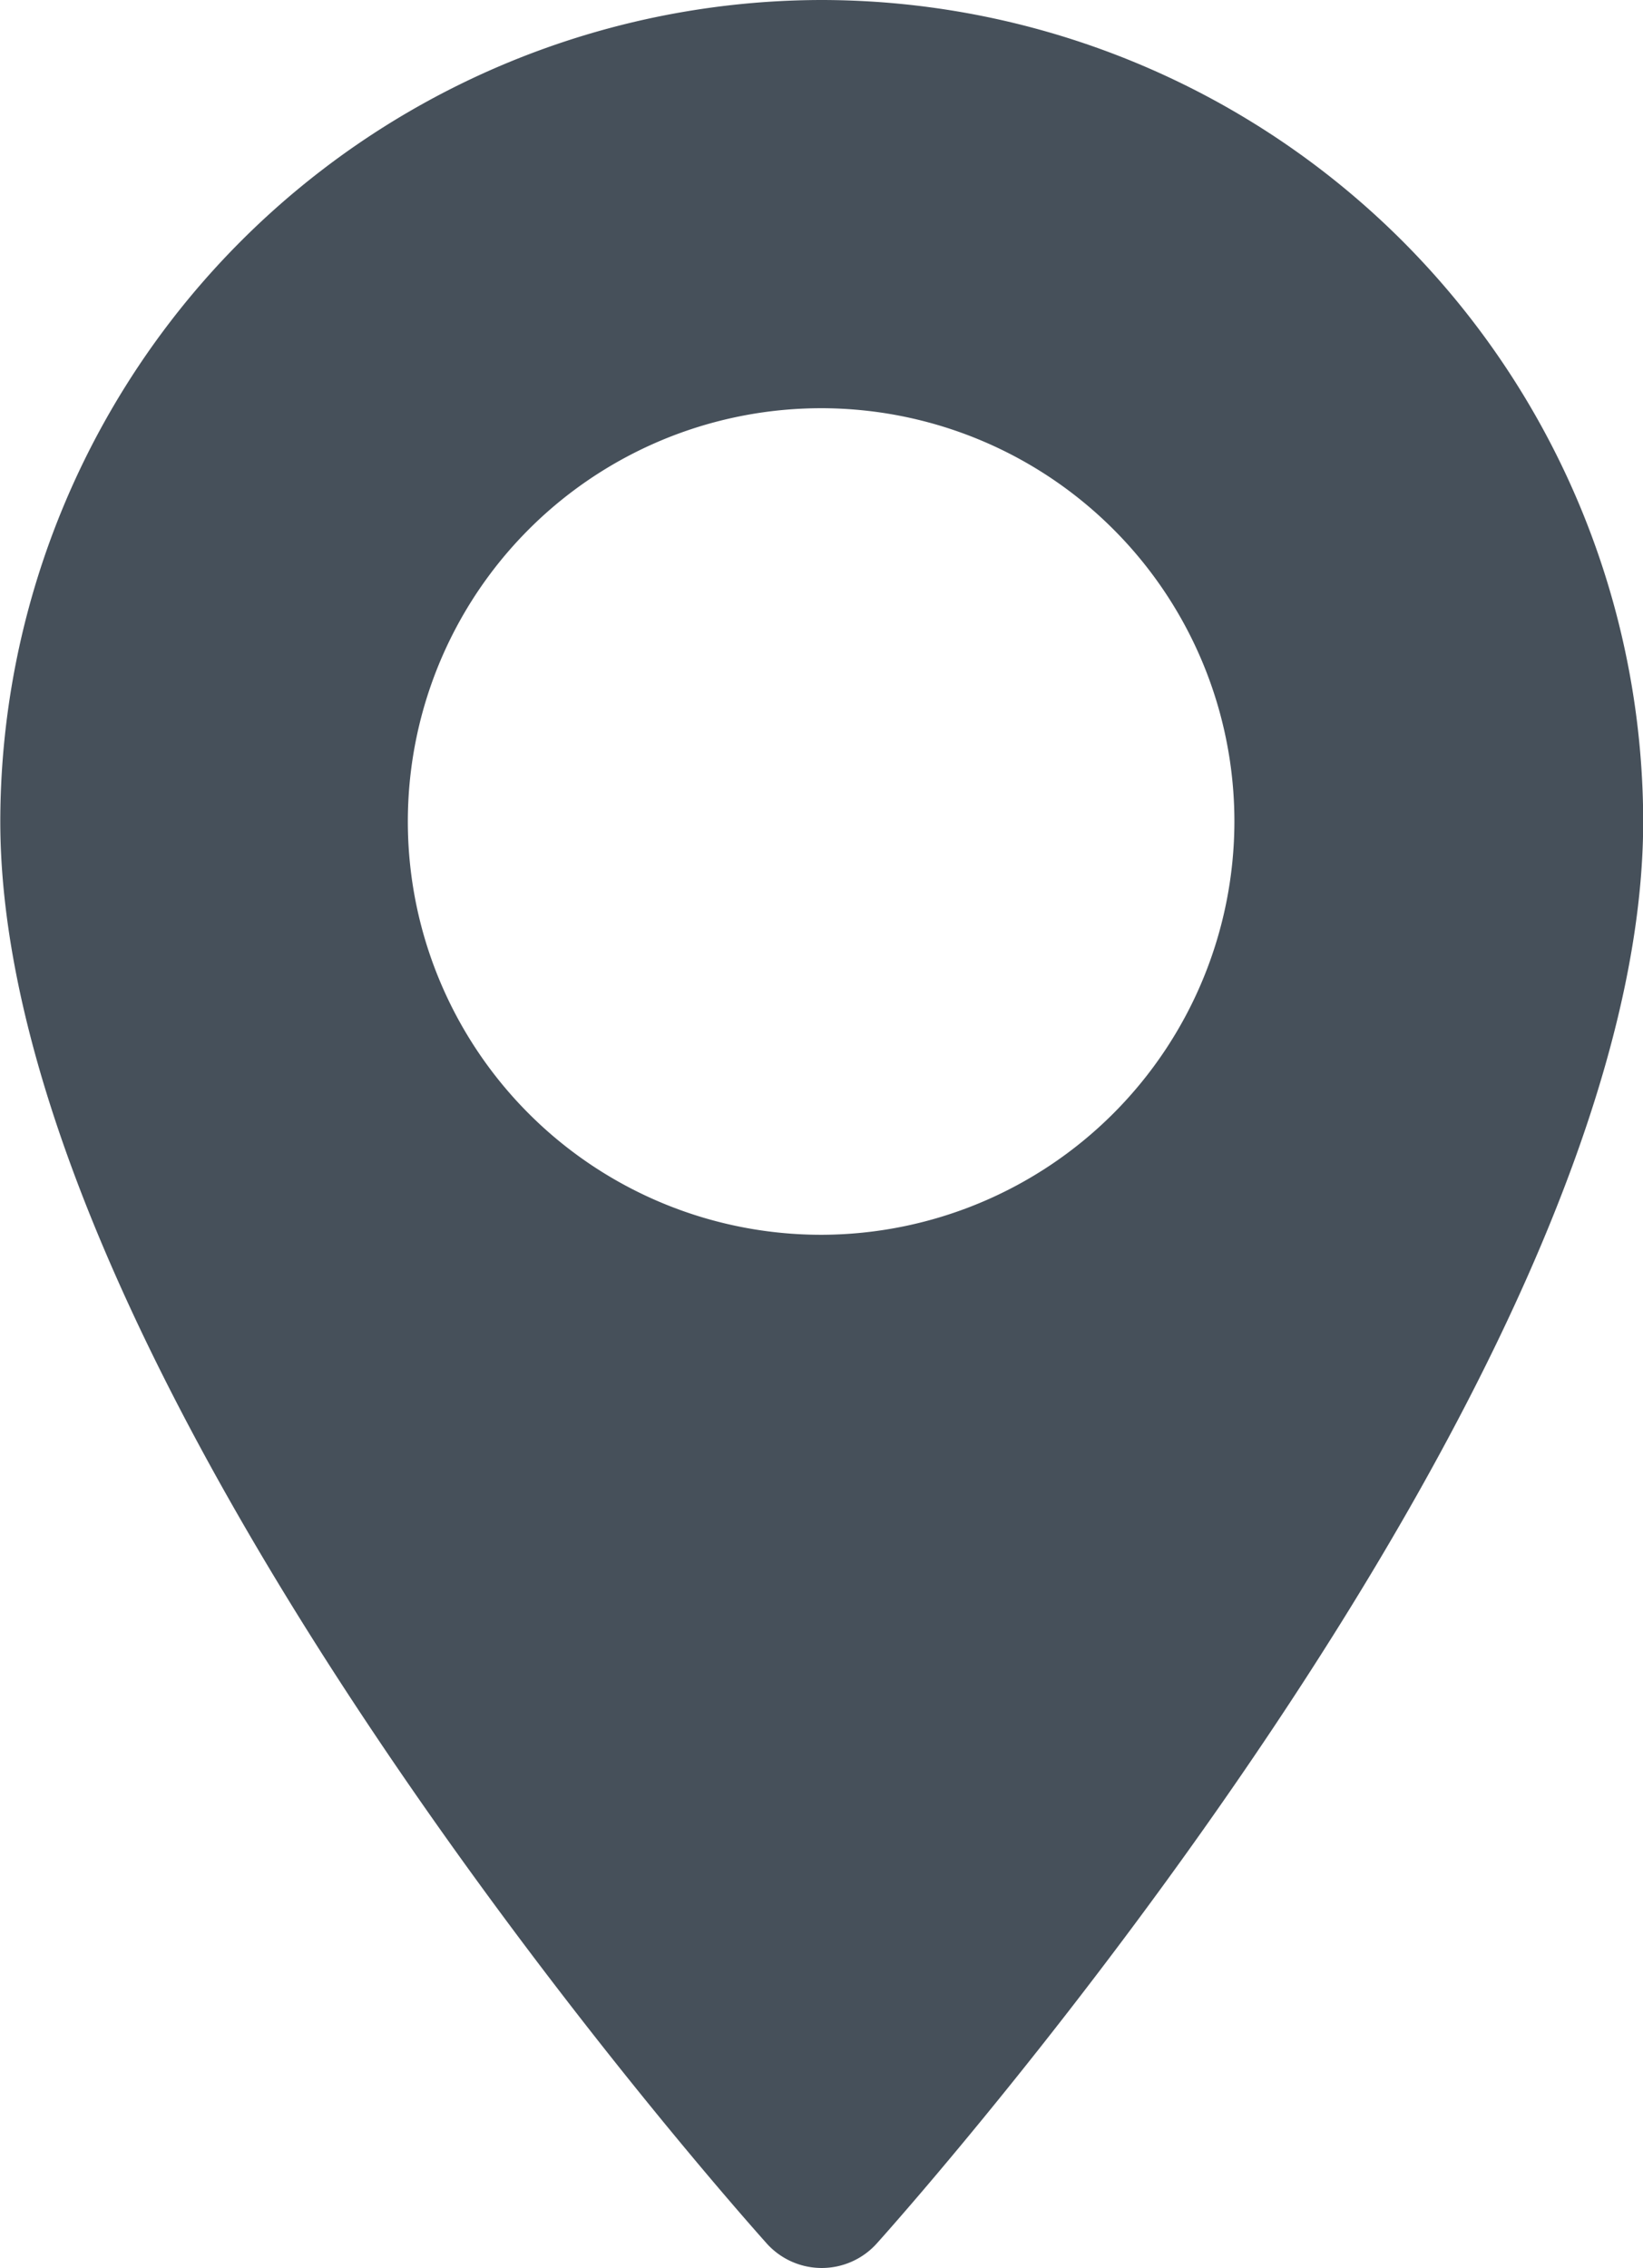
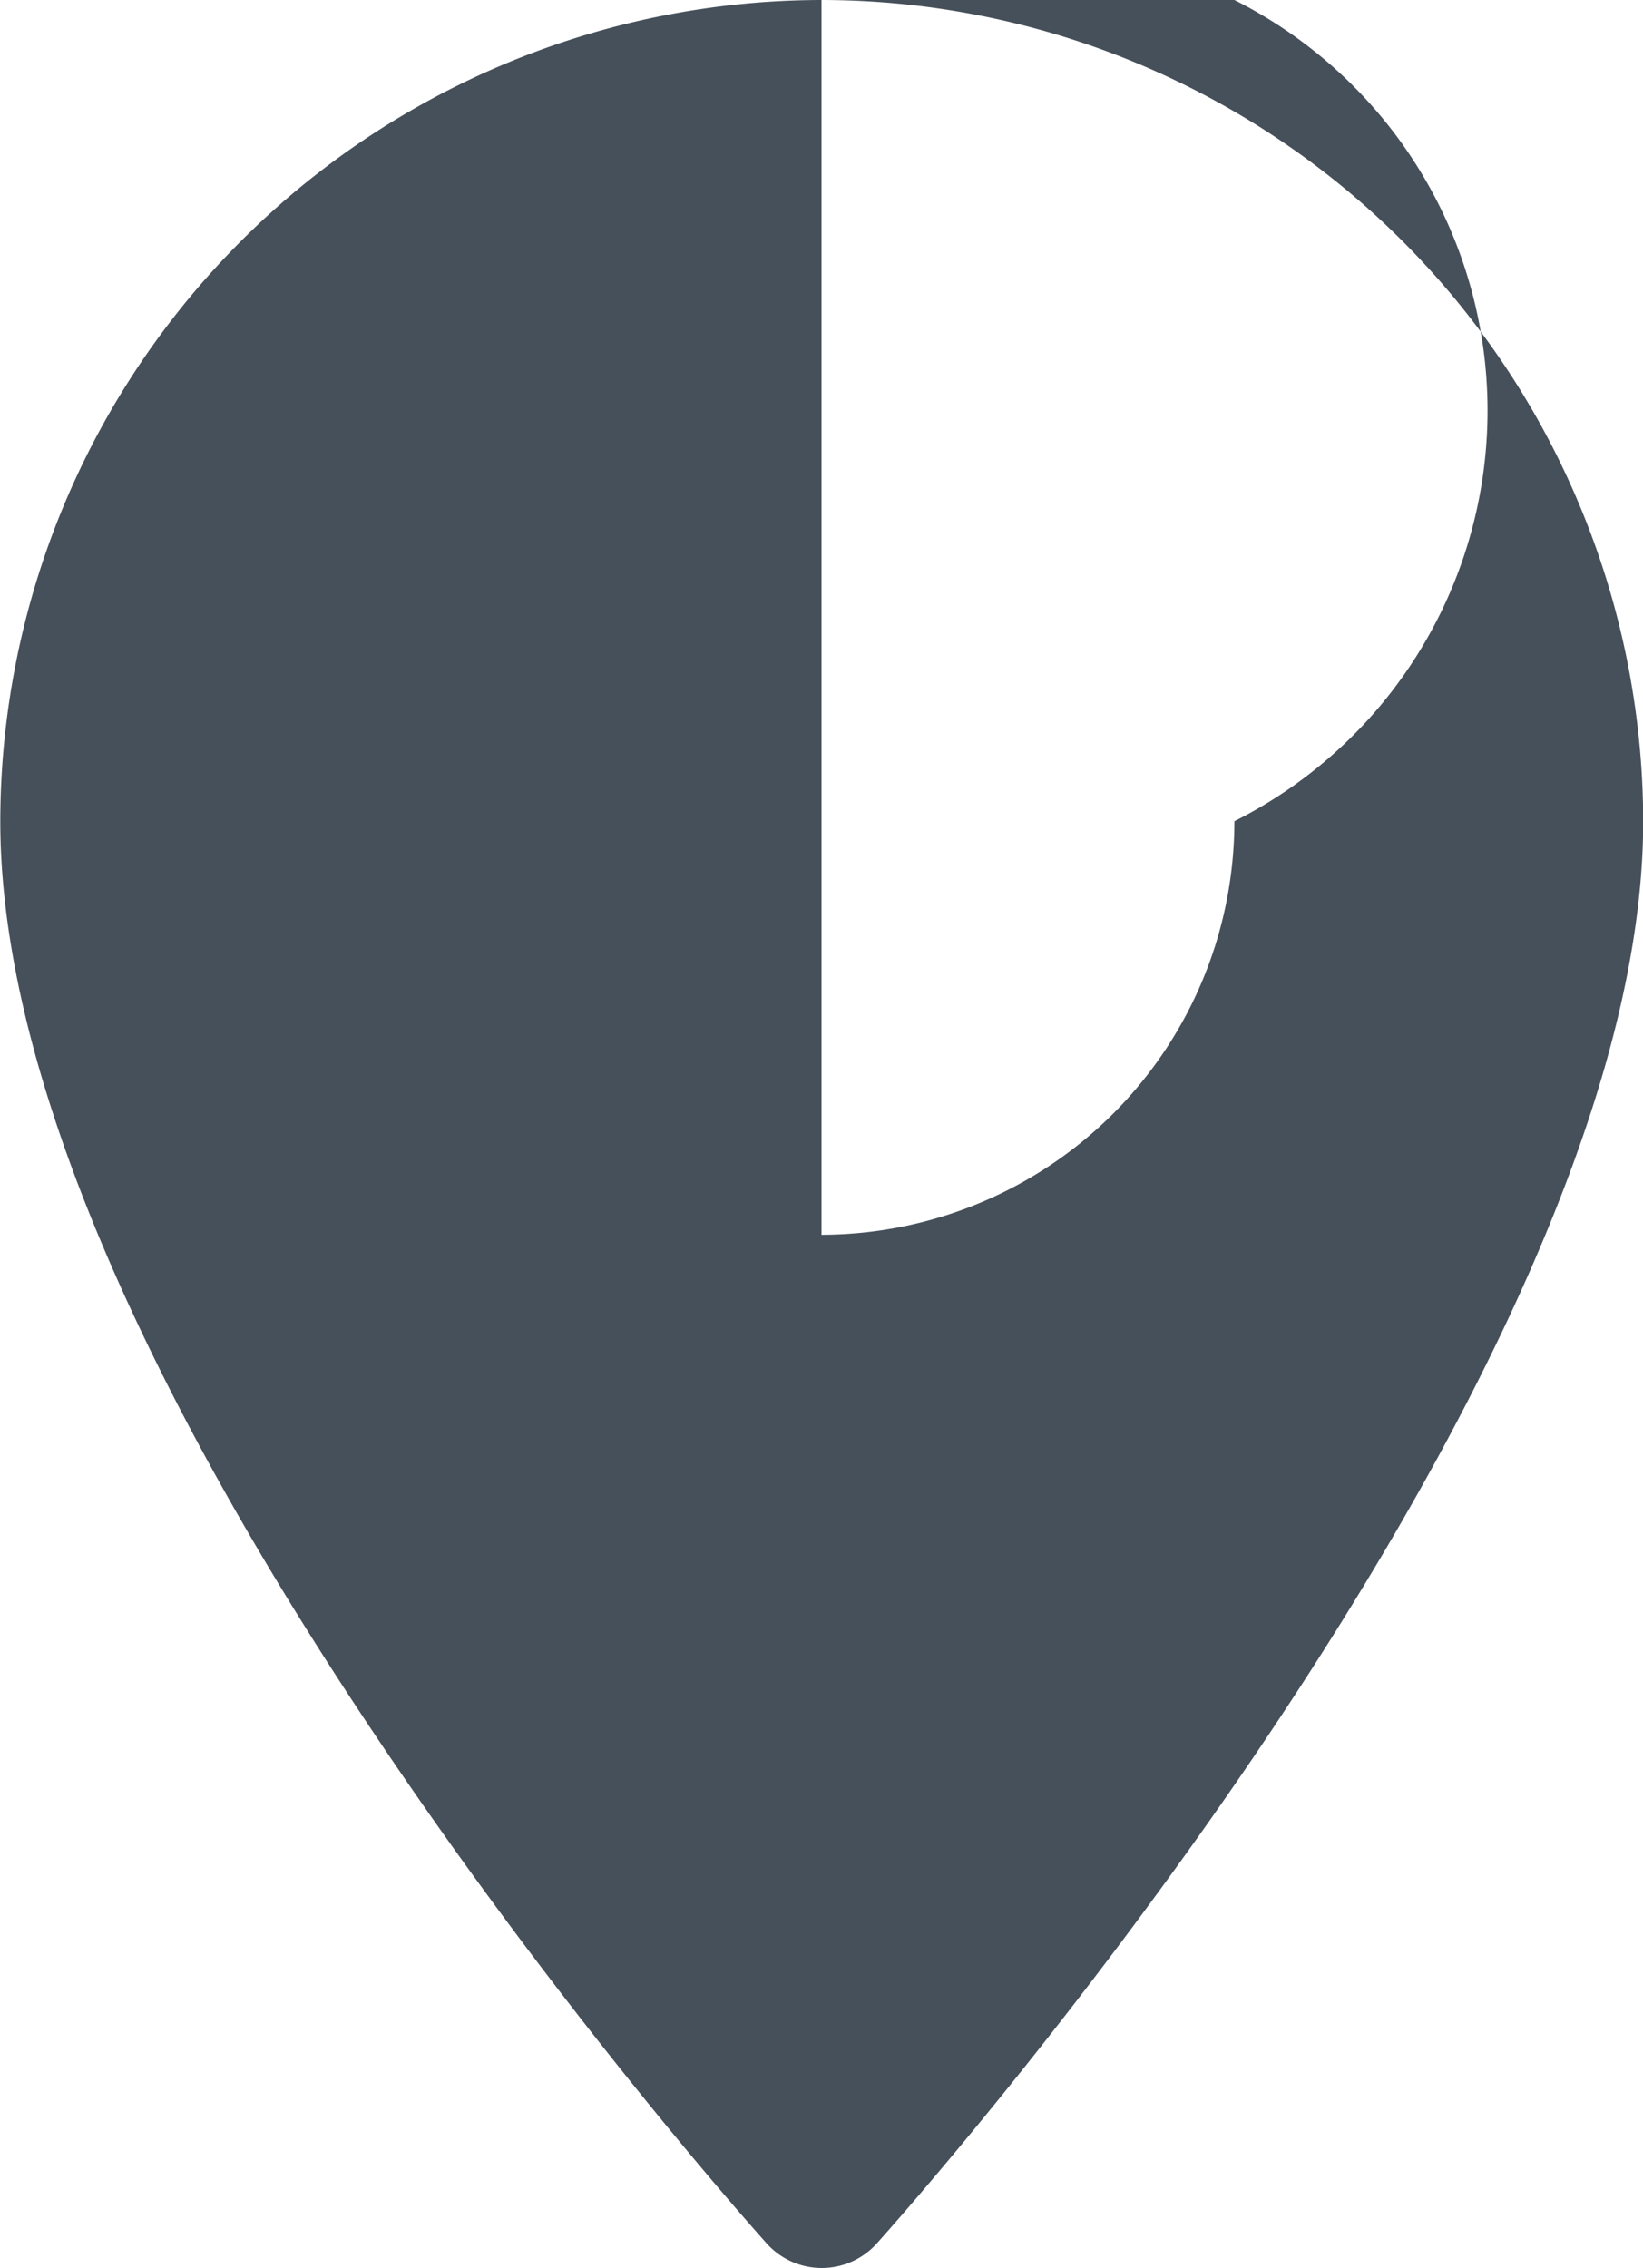
<svg xmlns="http://www.w3.org/2000/svg" width="17.206" height="23.754" viewBox="0 0 17.206 23.754">
  <defs>
    <style>.a{fill:#46505a;}</style>
  </defs>
  <g transform="translate(-70.573)">
    <g transform="translate(70.573)">
-       <path class="a" d="M79.176,0a8.613,8.613,0,0,0-8.6,8.6c0,5.887,7.7,14.529,8.026,14.894a.775.775,0,0,0,1.153,0c.328-.365,8.026-9.007,8.026-14.894A8.613,8.613,0,0,0,79.176,0Zm0,12.931A4.328,4.328,0,1,1,83.5,8.6,4.333,4.333,0,0,1,79.176,12.931Z" transform="translate(-70.573)" />
+       <path class="a" d="M79.176,0a8.613,8.613,0,0,0-8.6,8.6c0,5.887,7.7,14.529,8.026,14.894a.775.775,0,0,0,1.153,0c.328-.365,8.026-9.007,8.026-14.894A8.613,8.613,0,0,0,79.176,0ZA4.328,4.328,0,1,1,83.5,8.6,4.333,4.333,0,0,1,79.176,12.931Z" transform="translate(-70.573)" />
    </g>
  </g>
</svg>